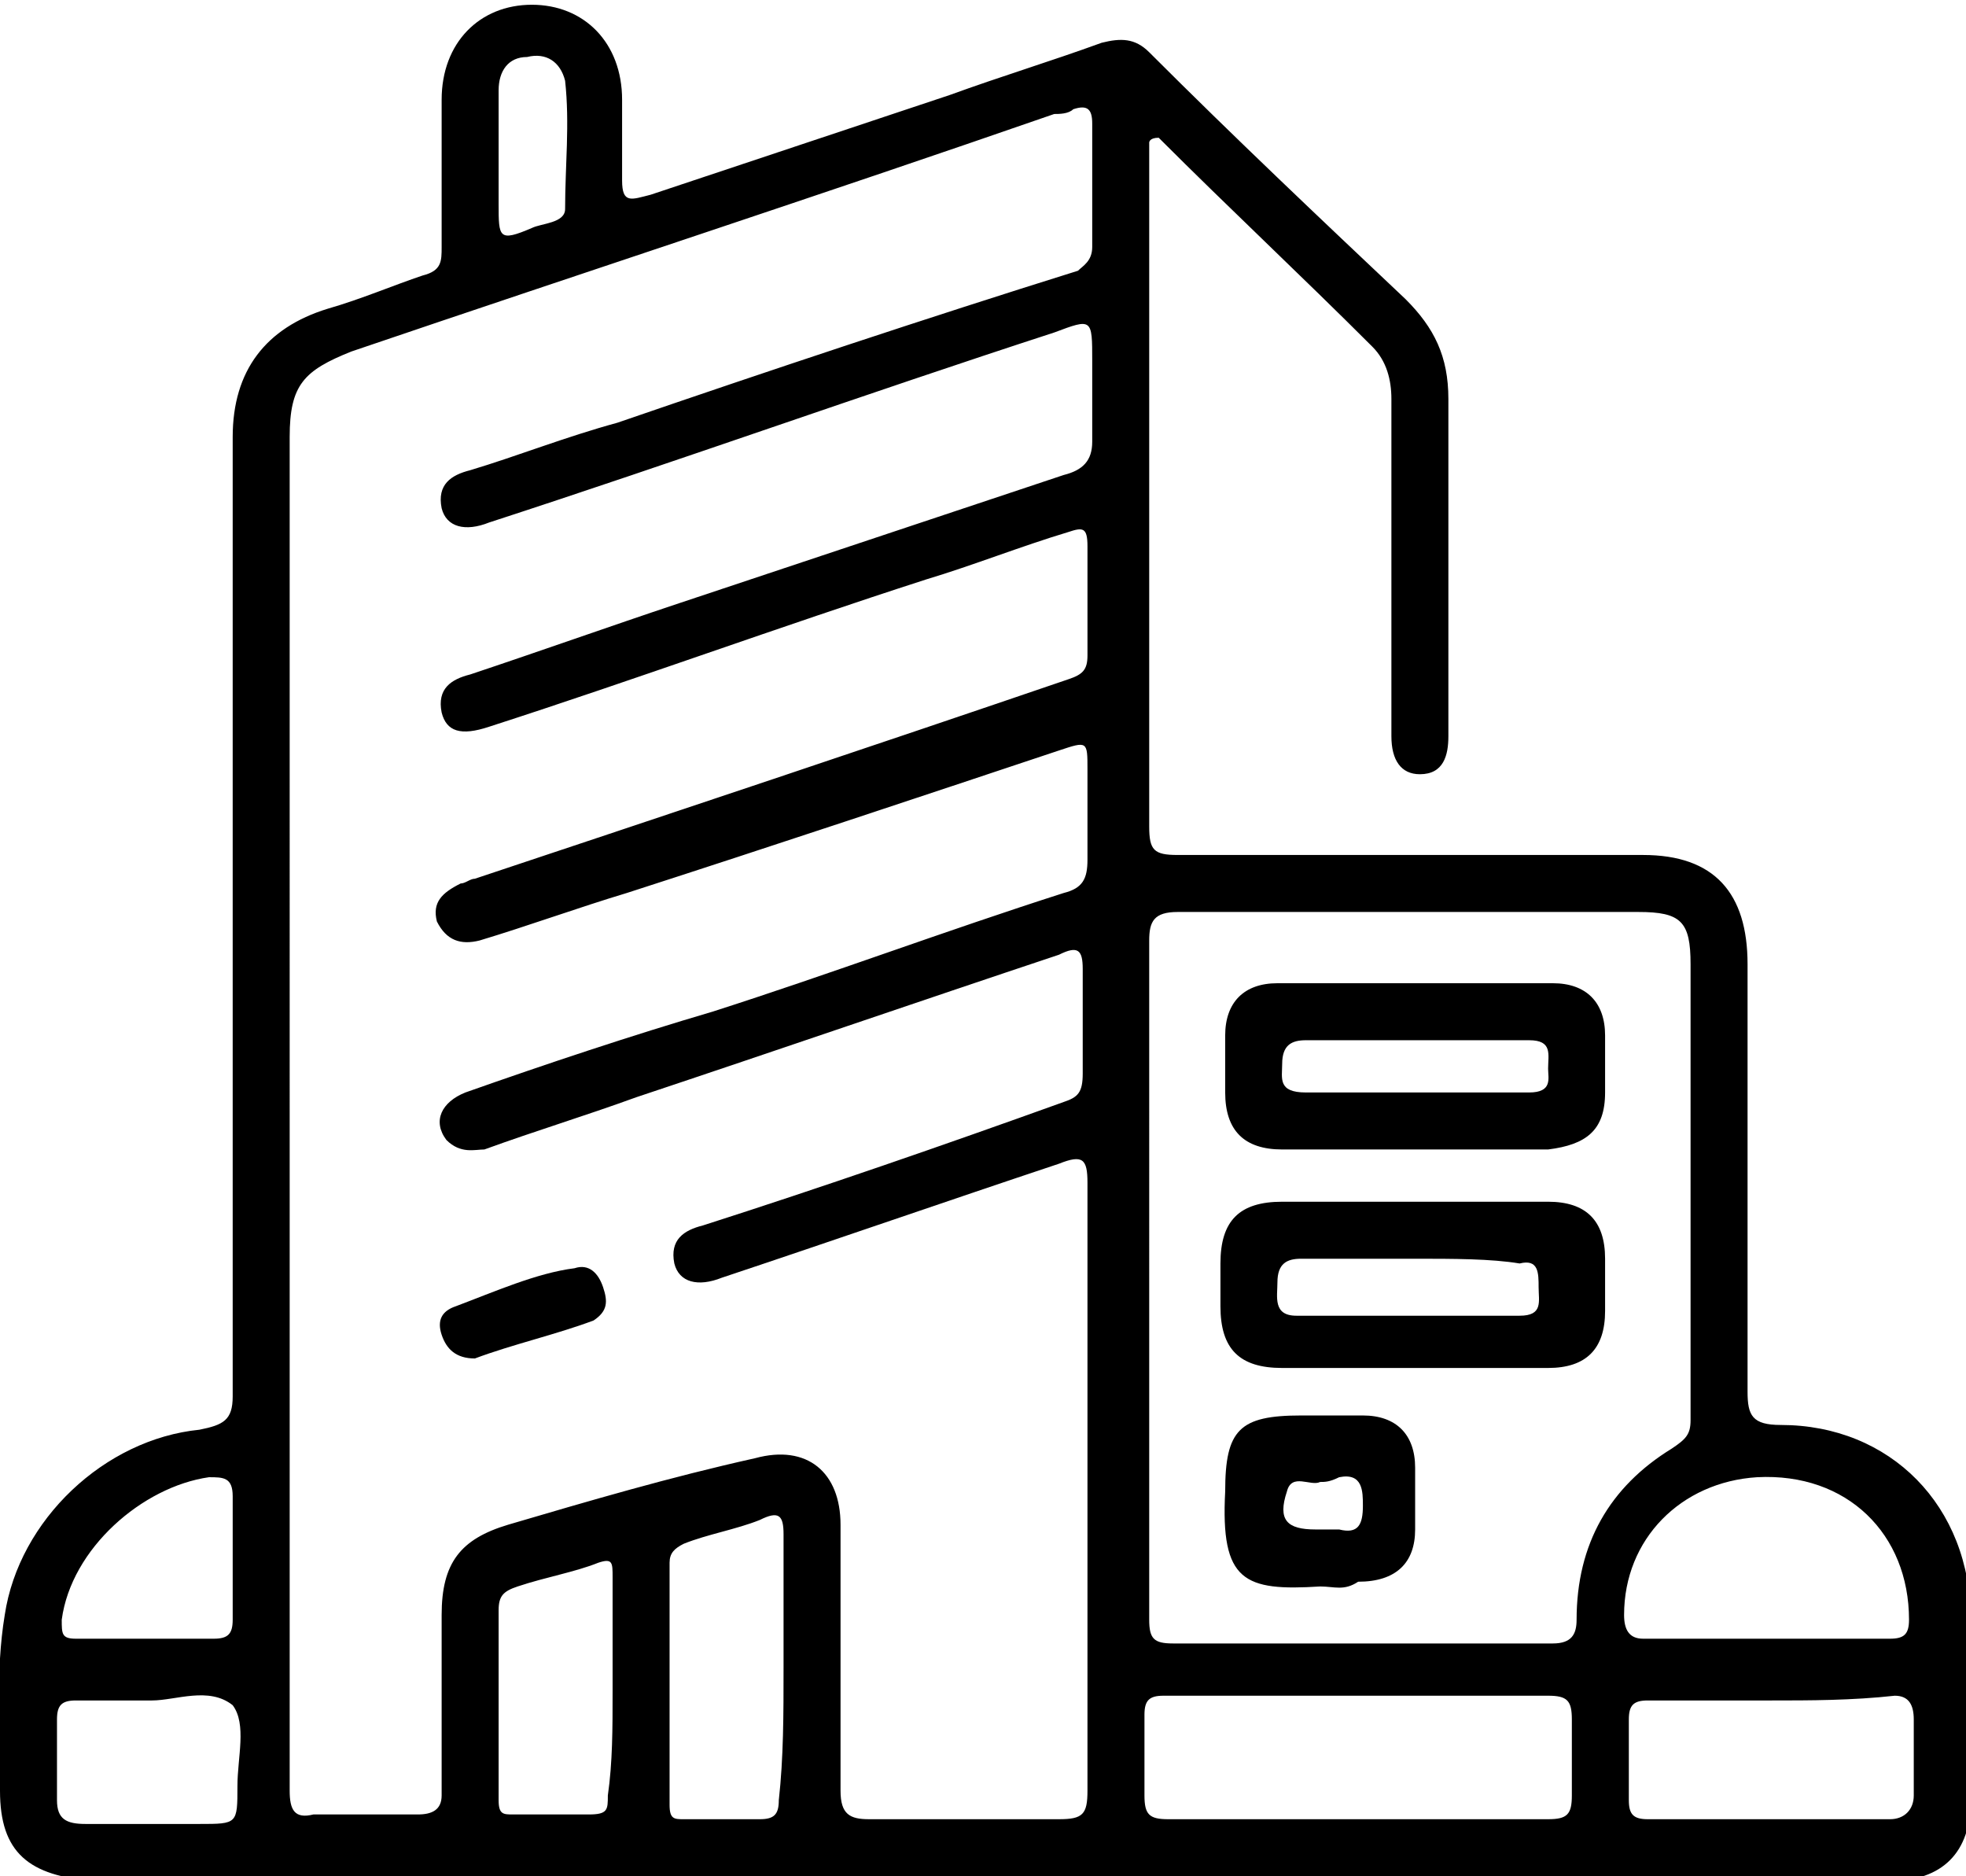
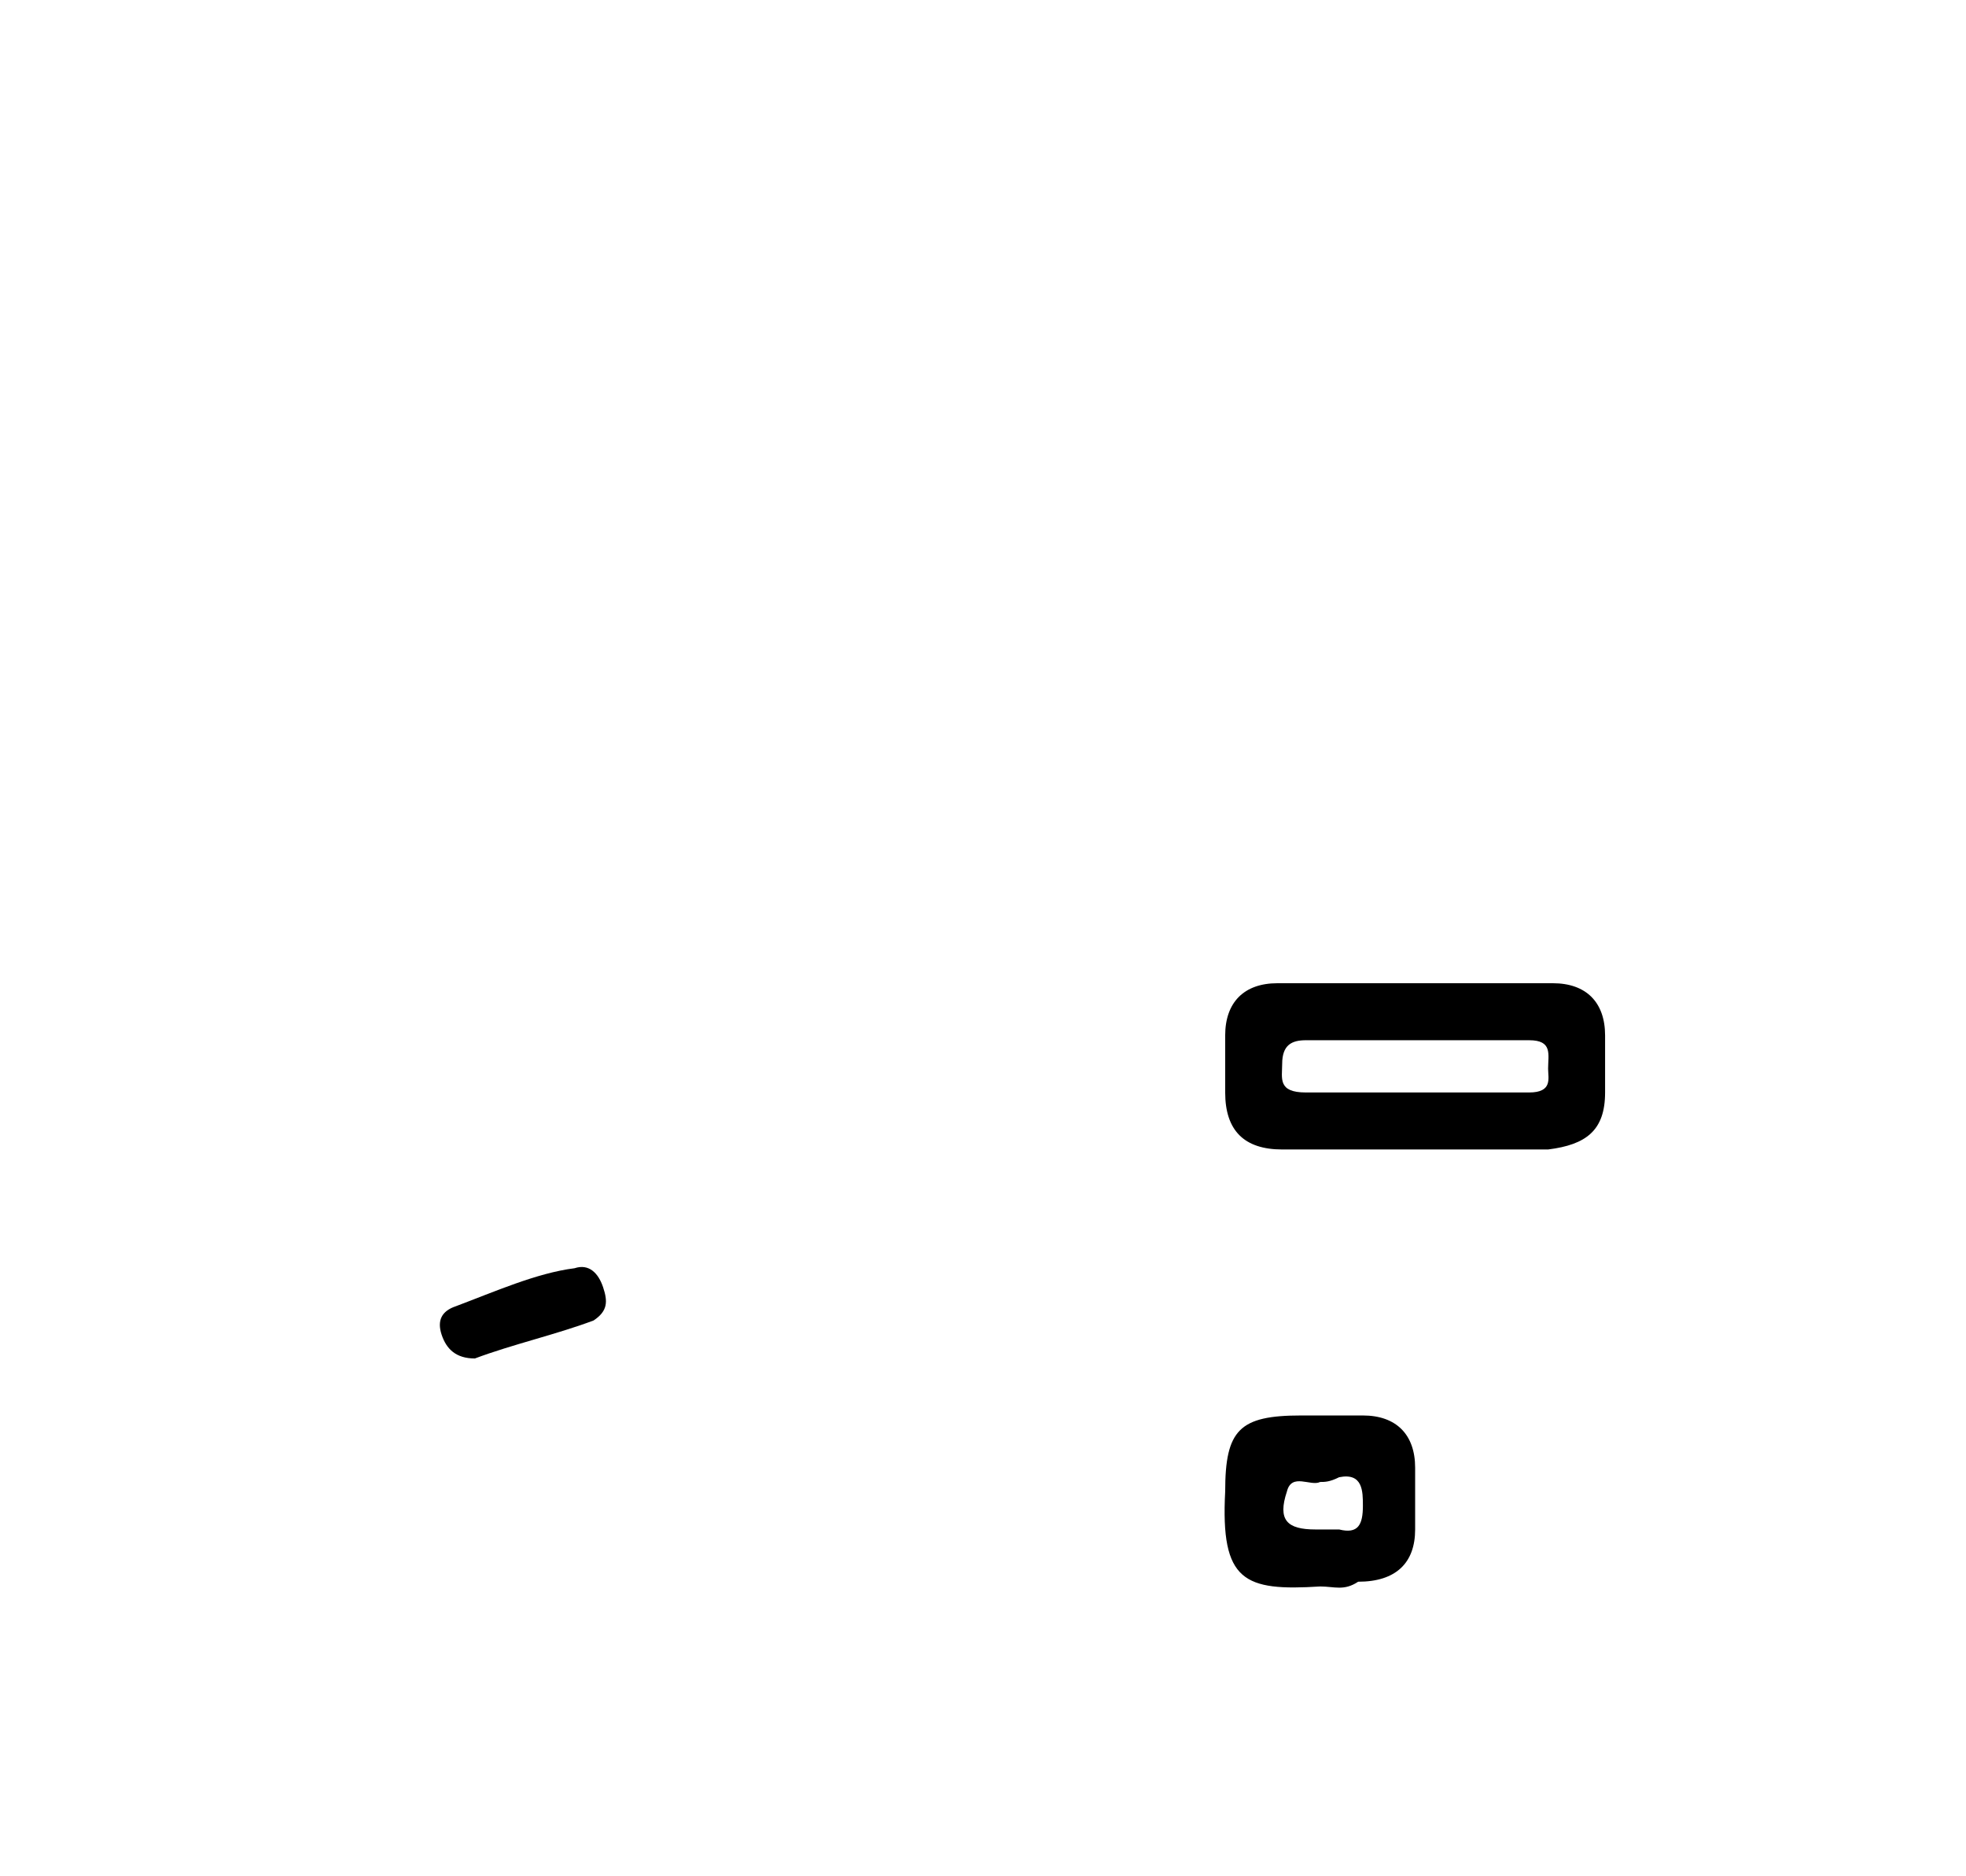
<svg xmlns="http://www.w3.org/2000/svg" version="1.1" id="Capa_1" x="0px" y="0px" viewBox="0 0 41.4 39.5" style="enable-background:new 0 0 41.4 39.5;" xml:space="preserve">
  <style type="text/css">
	.st0{fill:#000;}
</style>
  <g>
-     <path class="st0" d="M24.2,3c0,0.4,0,0.9,0,1.3c0,4.4,0,8.7,0,13.1c0,0.5,0.1,0.6,0.6,0.6c3.3,0,6.5,0,9.8,0c1.5,0,2.2,0.8,2.2,2.3   c0,3,0,6,0,9c0,0.5,0.1,0.7,0.7,0.7c2.3,0,4,1.7,4,4.1c0,1.3,0,2.6,0,3.8c0,1.1-0.6,1.7-1.7,1.7c-2.3,0-4.6,0-6.8,0   c-10.3,0-20.7,0-31,0C0.6,39.5,0,39,0,37.7c0-1.2-0.1-2.5,0.1-3.7c0.3-2,2.1-3.7,4.1-3.9c0.5-0.1,0.7-0.2,0.7-0.7   c0-6.7,0-13.5,0-20.2c0-1.4,0.7-2.3,2-2.7c0.7-0.2,1.4-0.5,2-0.7c0.4-0.1,0.4-0.3,0.4-0.6c0-1,0-2,0-3.1c0-1.2,0.8-2,1.9-2   c1.1,0,1.9,0.8,1.9,2c0,0.6,0,1.2,0,1.7c0,0.5,0.2,0.4,0.6,0.3c2.1-0.7,4.2-1.4,6.3-2.1c1.1-0.4,2.1-0.7,3.2-1.1   c0.4-0.1,0.7-0.1,1,0.2c1.8,1.8,3.6,3.5,5.4,5.2c0.6,0.6,0.9,1.2,0.9,2.1c0,2.4,0,4.7,0,7.1c0,0.4-0.1,0.8-0.6,0.8   c-0.4,0-0.6-0.3-0.6-0.8c0-2.4,0-4.7,0-7.1c0-0.4-0.1-0.8-0.4-1.1c-1.5-1.5-3-2.9-4.5-4.4C24.2,2.9,24.2,3,24.2,3z M6.1,23.4   C6.1,23.4,6.1,23.4,6.1,23.4c0,4.8,0,9.6,0,14.3c0,0.4,0.1,0.6,0.5,0.5c0.7,0,1.5,0,2.2,0c0.3,0,0.5-0.1,0.5-0.4c0-1.3,0-2.5,0-3.8   c0-1.1,0.4-1.6,1.4-1.9c1.7-0.5,3.4-1,5.2-1.4c1.1-0.3,1.8,0.3,1.8,1.4c0,1.9,0,3.7,0,5.6c0,0.5,0.2,0.6,0.6,0.6c1.3,0,2.7,0,4,0   c0.5,0,0.6-0.1,0.6-0.6c0-4.3,0-8.6,0-12.8c0-0.5-0.1-0.6-0.6-0.4c-2.4,0.8-4.7,1.6-7.1,2.4c-0.5,0.2-0.9,0.1-1-0.3   c-0.1-0.5,0.2-0.7,0.6-0.8c2.5-0.8,5.1-1.7,7.6-2.6c0.3-0.1,0.4-0.2,0.4-0.6c0-0.7,0-1.4,0-2.2c0-0.4-0.1-0.5-0.5-0.3   c-3,1-5.9,2-8.9,3c-1.1,0.4-2.1,0.7-3.2,1.1C10,24.2,9.7,24.3,9.4,24c-0.3-0.4-0.1-0.8,0.4-1c1.7-0.6,3.5-1.2,5.2-1.7   c2.5-0.8,4.9-1.7,7.4-2.5c0.4-0.1,0.5-0.3,0.5-0.7c0-0.6,0-1.3,0-1.9c0-0.6,0-0.6-0.6-0.4c-3,1-6,2-9.1,3c-1,0.3-2.1,0.7-3.1,1   c-0.4,0.1-0.7,0-0.9-0.4c-0.1-0.4,0.1-0.6,0.5-0.8c0.1,0,0.2-0.1,0.3-0.1c4.2-1.4,8.4-2.8,12.5-4.2c0.3-0.1,0.4-0.2,0.4-0.5   c0-0.8,0-1.5,0-2.3c0-0.4-0.1-0.4-0.4-0.3c-1,0.3-2,0.7-3,1c-3.1,1-6.1,2.1-9.2,3.1c-0.6,0.2-0.9,0.1-1-0.3   c-0.1-0.5,0.2-0.7,0.6-0.8c1.5-0.5,2.9-1,4.4-1.5c2.7-0.9,5.4-1.8,8.1-2.7C22.8,9.9,23,9.7,23,9.3c0-0.6,0-1.1,0-1.7   c0-0.9,0-0.9-0.8-0.6c-4,1.3-7.9,2.7-11.9,4c-0.5,0.2-0.9,0.1-1-0.3C9.2,10.2,9.5,10,9.9,9.9c1-0.3,2-0.7,3.1-1   c3.2-1.1,6.5-2.2,9.7-3.2C22.8,5.6,23,5.5,23,5.2c0-0.9,0-1.7,0-2.6c0-0.3-0.1-0.4-0.4-0.3c-0.1,0.1-0.3,0.1-0.4,0.1   c-4.9,1.7-9.8,3.3-14.8,5c-1,0.4-1.3,0.7-1.3,1.8C6.1,14,6.1,18.7,6.1,23.4z M24.2,26.9c0,2.4,0,4.8,0,7.2c0,0.4,0.1,0.5,0.5,0.5   c2.7,0,5.3,0,8,0c0.4,0,0.5-0.2,0.5-0.5c0-1.6,0.7-2.8,2-3.6c0.3-0.2,0.4-0.3,0.4-0.6c0-3.2,0-6.4,0-9.6c0-0.9-0.2-1.1-1.1-1.1   c-3.2,0-6.5,0-9.7,0c-0.5,0-0.6,0.2-0.6,0.6C24.2,22.1,24.2,24.5,24.2,26.9z M28.6,38.3C28.6,38.3,28.6,38.3,28.6,38.3   c1.3,0,2.7,0,4,0c0.4,0,0.5-0.1,0.5-0.5c0-0.5,0-1.1,0-1.6c0-0.4-0.1-0.5-0.5-0.5c-2.7,0-5.4,0-8.1,0c-0.3,0-0.4,0.1-0.4,0.4   c0,0.6,0,1.1,0,1.7c0,0.4,0.1,0.5,0.5,0.5C26,38.3,27.3,38.3,28.6,38.3z M37.2,34.5C37.2,34.5,37.2,34.5,37.2,34.5   c0.9,0,1.7,0,2.6,0c0.3,0,0.4-0.1,0.4-0.4c0-1.8-1.3-3.1-3.2-3c-1.6,0.1-2.8,1.3-2.8,2.9c0,0.3,0.1,0.5,0.4,0.5   C35.6,34.5,36.4,34.5,37.2,34.5z M37.3,35.8c-0.9,0-1.7,0-2.6,0c-0.3,0-0.4,0.1-0.4,0.4c0,0.6,0,1.1,0,1.7c0,0.3,0.1,0.4,0.4,0.4   c1.7,0,3.4,0,5.1,0c0.3,0,0.5-0.2,0.5-0.5c0-0.5,0-1.1,0-1.6c0-0.3-0.1-0.5-0.4-0.5C39,35.8,38.1,35.8,37.3,35.8z M16.5,35.1   C16.5,35.1,16.5,35.1,16.5,35.1c0-0.9,0-1.9,0-2.8c0-0.4-0.1-0.5-0.5-0.3c-0.5,0.2-1.1,0.3-1.6,0.5c-0.2,0.1-0.3,0.2-0.3,0.4   c0,1.7,0,3.4,0,5.1c0,0.3,0.1,0.3,0.3,0.3c0.5,0,1.1,0,1.6,0c0.3,0,0.4-0.1,0.4-0.4C16.5,37,16.5,36.1,16.5,35.1z M12.9,35.6   C12.9,35.6,12.9,35.6,12.9,35.6c0-0.8,0-1.6,0-2.4c0-0.3,0-0.4-0.3-0.3c-0.5,0.2-1.1,0.3-1.7,0.5c-0.3,0.1-0.4,0.2-0.4,0.5   c0,1.3,0,2.7,0,4c0,0.3,0.1,0.3,0.3,0.3c0.5,0,1.1,0,1.6,0c0.4,0,0.4-0.1,0.4-0.4C12.9,37.1,12.9,36.4,12.9,35.6z M3.2,35.8   c-0.6,0-1.1,0-1.6,0c-0.3,0-0.4,0.1-0.4,0.4c0,0.6,0,1.1,0,1.7c0,0.4,0.2,0.5,0.6,0.5c0.8,0,1.6,0,2.4,0c0.8,0,0.8,0,0.8-0.8   c0-0.6,0.2-1.3-0.1-1.7C4.4,35.5,3.7,35.8,3.2,35.8z M3.1,34.5C3.1,34.5,3.1,34.5,3.1,34.5c0.5,0,0.9,0,1.4,0   c0.3,0,0.4-0.1,0.4-0.4c0-0.9,0-1.7,0-2.6c0-0.4-0.2-0.4-0.5-0.4c-1.4,0.2-2.9,1.5-3.1,3c0,0.3,0,0.4,0.3,0.4   C2.1,34.5,2.6,34.5,3.1,34.5z M10.5,3.2C10.5,3.2,10.5,3.2,10.5,3.2c0,0.4,0,0.8,0,1.1c0,0.7,0,0.8,0.7,0.5   c0.2-0.1,0.7-0.1,0.7-0.4c0-0.9,0.1-1.8,0-2.7c-0.1-0.4-0.4-0.6-0.8-0.5c-0.4,0-0.6,0.3-0.6,0.7C10.5,2.3,10.5,2.8,10.5,3.2z" />
    <path class="st0" d="M10,28.6c-0.4,0-0.6-0.2-0.7-0.5c-0.1-0.3,0-0.5,0.3-0.6c0.8-0.3,1.7-0.7,2.5-0.8c0.3-0.1,0.5,0.1,0.6,0.4   c0.1,0.3,0.1,0.5-0.2,0.7C11.7,28.1,10.8,28.3,10,28.6z" />
    <path class="st0" d="M29.7,24.2c-0.9,0-1.8,0-2.7,0c-0.8,0-1.2-0.4-1.2-1.2c0-0.4,0-0.8,0-1.2c0-0.7,0.4-1.1,1.1-1.1   c1.9,0,3.9,0,5.8,0c0.7,0,1.1,0.4,1.1,1.1c0,0.4,0,0.8,0,1.2c0,0.8-0.4,1.1-1.2,1.2C31.6,24.2,30.7,24.2,29.7,24.2   C29.7,24.2,29.7,24.2,29.7,24.2z M29.8,21.9C29.8,21.9,29.8,21.9,29.8,21.9c-0.8,0-1.5,0-2.3,0c-0.3,0-0.5,0.1-0.5,0.5   c0,0.3-0.1,0.6,0.5,0.6c1.6,0,3.2,0,4.7,0c0.5,0,0.4-0.3,0.4-0.5c0-0.3,0.1-0.6-0.4-0.6C31.4,21.9,30.6,21.9,29.8,21.9z" />
-     <path class="st0" d="M29.8,25.3c0.9,0,1.9,0,2.8,0c0.8,0,1.2,0.4,1.2,1.2c0,0.4,0,0.7,0,1.1c0,0.8-0.4,1.2-1.2,1.2   c-0.8,0-1.6,0-2.4,0c-1.1,0-2.1,0-3.2,0c-0.9,0-1.3-0.4-1.3-1.3c0-0.3,0-0.6,0-0.9c0-0.9,0.4-1.3,1.3-1.3   C28,25.3,28.9,25.3,29.8,25.3z M29.8,26.5C29.8,26.5,29.8,26.5,29.8,26.5c-0.8,0-1.6,0-2.4,0c-0.3,0-0.5,0.1-0.5,0.5   c0,0.3-0.1,0.7,0.4,0.7c1.6,0,3.2,0,4.7,0c0.5,0,0.4-0.3,0.4-0.6c0-0.3,0-0.6-0.4-0.5C31.4,26.5,30.6,26.5,29.8,26.5z" />
    <path class="st0" d="M27.8,33.4c-1.6,0.1-2.1-0.1-2-2c0-1.3,0.3-1.6,1.6-1.6c0.4,0,0.9,0,1.3,0c0.7,0,1.1,0.4,1.1,1.1   c0,0.4,0,0.9,0,1.3c0,0.7-0.4,1.1-1.2,1.1C28.3,33.5,28.1,33.4,27.8,33.4z M27.8,31.2c-0.2,0.1-0.6-0.2-0.7,0.2   c-0.2,0.6,0,0.8,0.6,0.8c0.2,0,0.3,0,0.5,0c0.4,0.1,0.5-0.1,0.5-0.5c0-0.3,0-0.7-0.5-0.6C28,31.2,27.9,31.2,27.8,31.2z" />
  </g>
</svg>